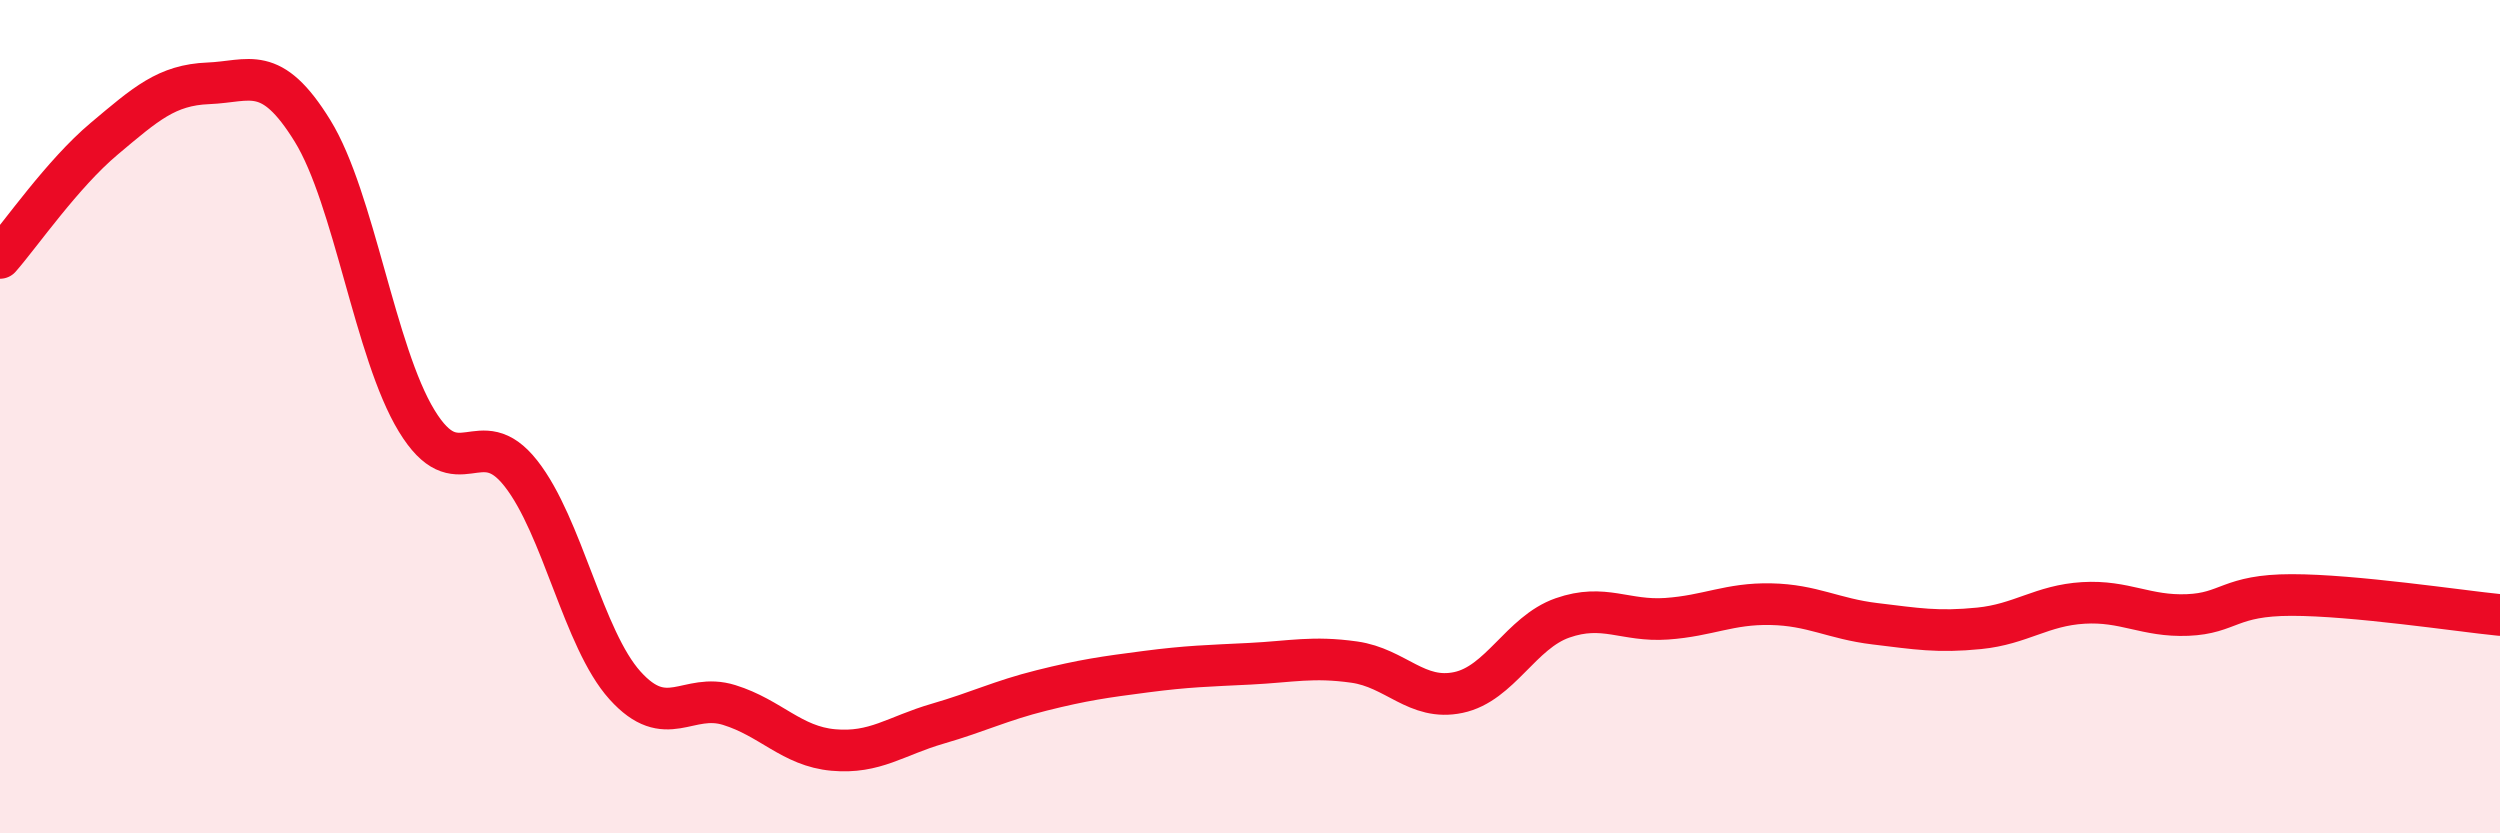
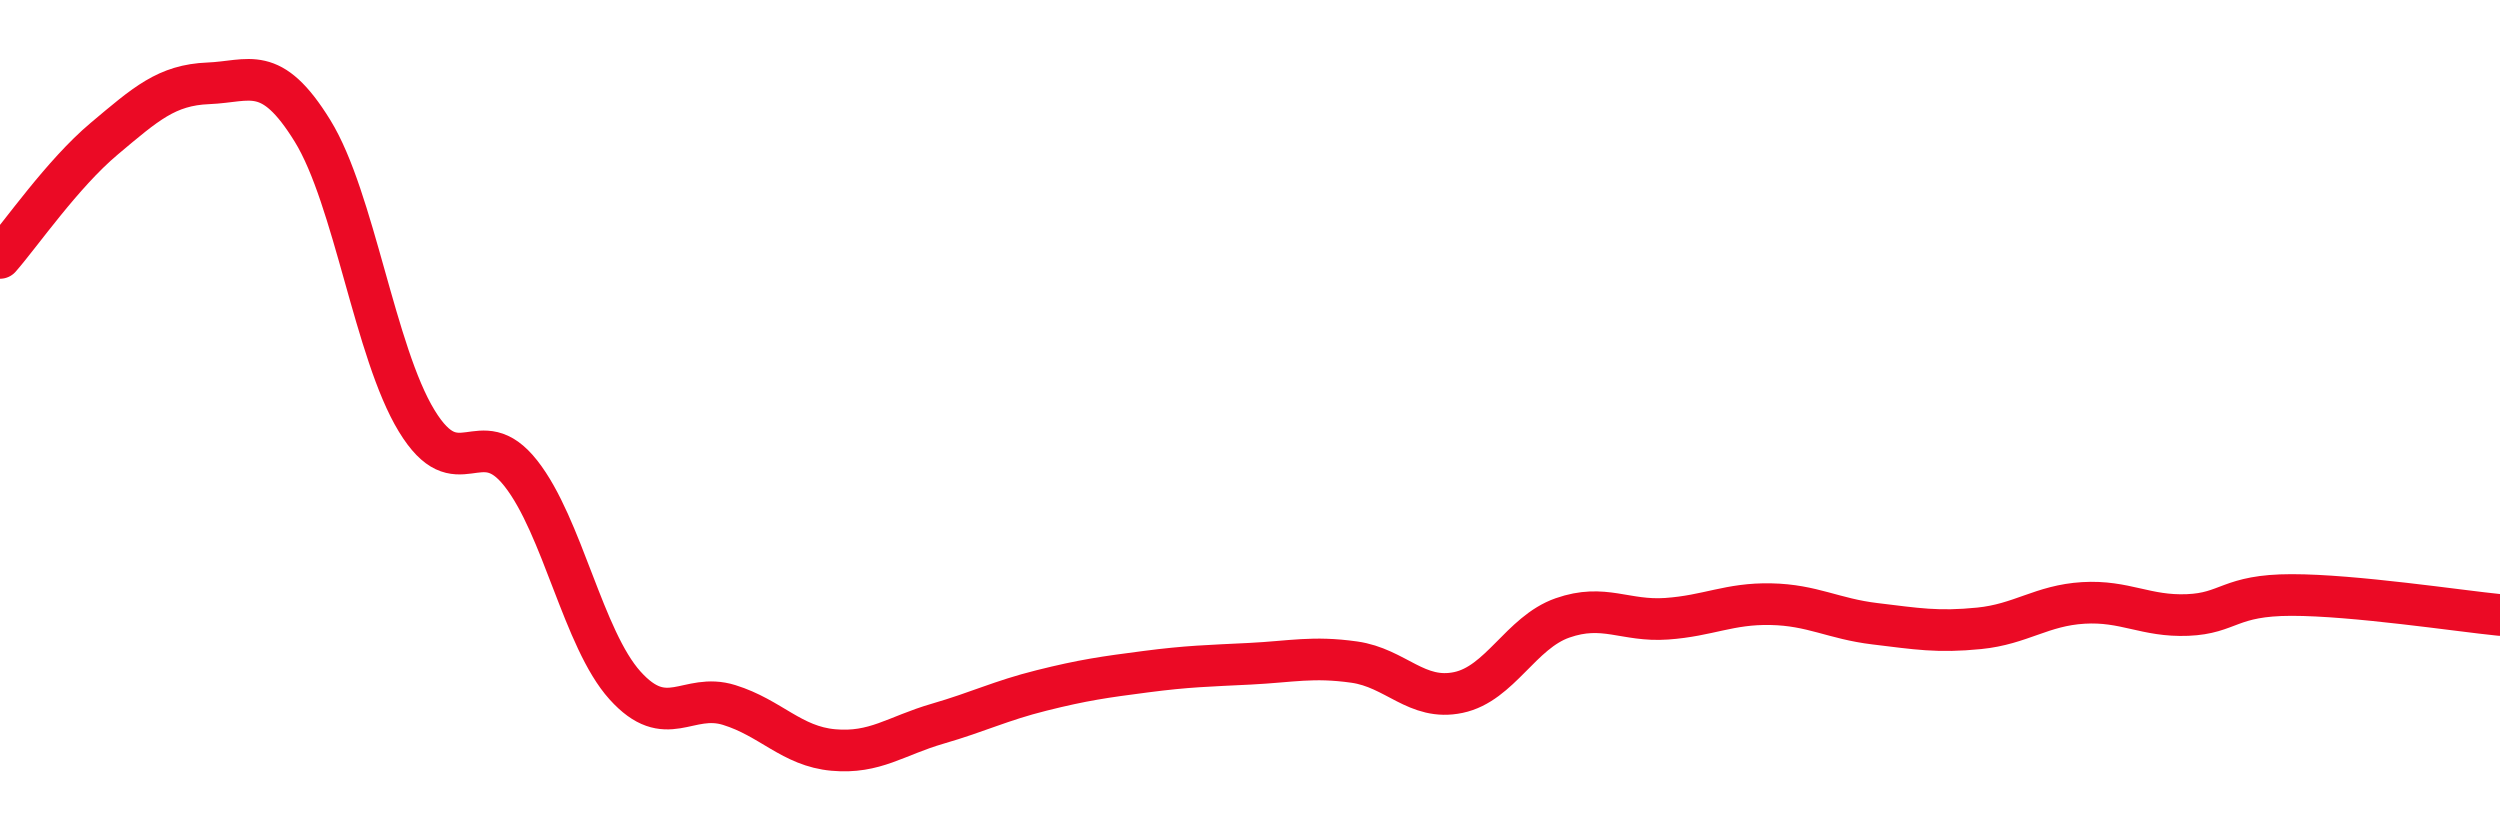
<svg xmlns="http://www.w3.org/2000/svg" width="60" height="20" viewBox="0 0 60 20">
-   <path d="M 0,6.19 C 0.5,5.62 1.5,4.17 2.5,3.33 C 3.5,2.49 4,2.04 5,2 C 6,1.96 6.5,1.52 7.5,3.14 C 8.5,4.76 9,8.46 10,10.1 C 11,11.74 11.5,10.09 12.5,11.36 C 13.5,12.63 14,15.34 15,16.45 C 16,17.56 16.5,16.61 17.5,16.92 C 18.5,17.23 19,17.91 20,18 C 21,18.09 21.5,17.66 22.5,17.37 C 23.5,17.08 24,16.82 25,16.57 C 26,16.32 26.5,16.25 27.5,16.12 C 28.5,15.99 29,15.98 30,15.93 C 31,15.88 31.5,15.75 32.5,15.89 C 33.5,16.03 34,16.83 35,16.62 C 36,16.41 36.5,15.18 37.5,14.83 C 38.5,14.48 39,14.92 40,14.85 C 41,14.78 41.5,14.48 42.5,14.5 C 43.5,14.52 44,14.85 45,14.97 C 46,15.09 46.5,15.18 47.5,15.08 C 48.5,14.98 49,14.53 50,14.47 C 51,14.41 51.5,14.8 52.5,14.76 C 53.5,14.72 53.5,14.28 55,14.28 C 56.5,14.28 59,14.66 60,14.76L60 20L0 20Z" fill="#EB0A25" opacity="0.1" stroke-linecap="round" stroke-linejoin="round" />
  <path d="M 0,6.19 C 0.5,5.62 1.5,4.17 2.5,3.33 C 3.5,2.49 4,2.04 5,2 C 6,1.96 6.5,1.52 7.5,3.14 C 8.5,4.76 9,8.46 10,10.1 C 11,11.74 11.5,10.09 12.5,11.36 C 13.5,12.63 14,15.34 15,16.45 C 16,17.56 16.5,16.61 17.5,16.92 C 18.5,17.23 19,17.91 20,18 C 21,18.09 21.5,17.66 22.5,17.37 C 23.5,17.08 24,16.82 25,16.57 C 26,16.32 26.5,16.25 27.5,16.12 C 28.5,15.99 29,15.98 30,15.93 C 31,15.88 31.5,15.75 32.5,15.89 C 33.5,16.03 34,16.83 35,16.62 C 36,16.41 36.5,15.18 37.5,14.83 C 38.5,14.48 39,14.92 40,14.85 C 41,14.78 41.5,14.48 42.5,14.5 C 43.5,14.52 44,14.85 45,14.97 C 46,15.09 46.5,15.18 47.5,15.08 C 48.5,14.98 49,14.53 50,14.47 C 51,14.41 51.5,14.8 52.5,14.76 C 53.5,14.72 53.5,14.28 55,14.28 C 56.5,14.28 59,14.66 60,14.76" stroke="#EB0A25" stroke-width="1" fill="none" stroke-linecap="round" stroke-linejoin="round" />
</svg>